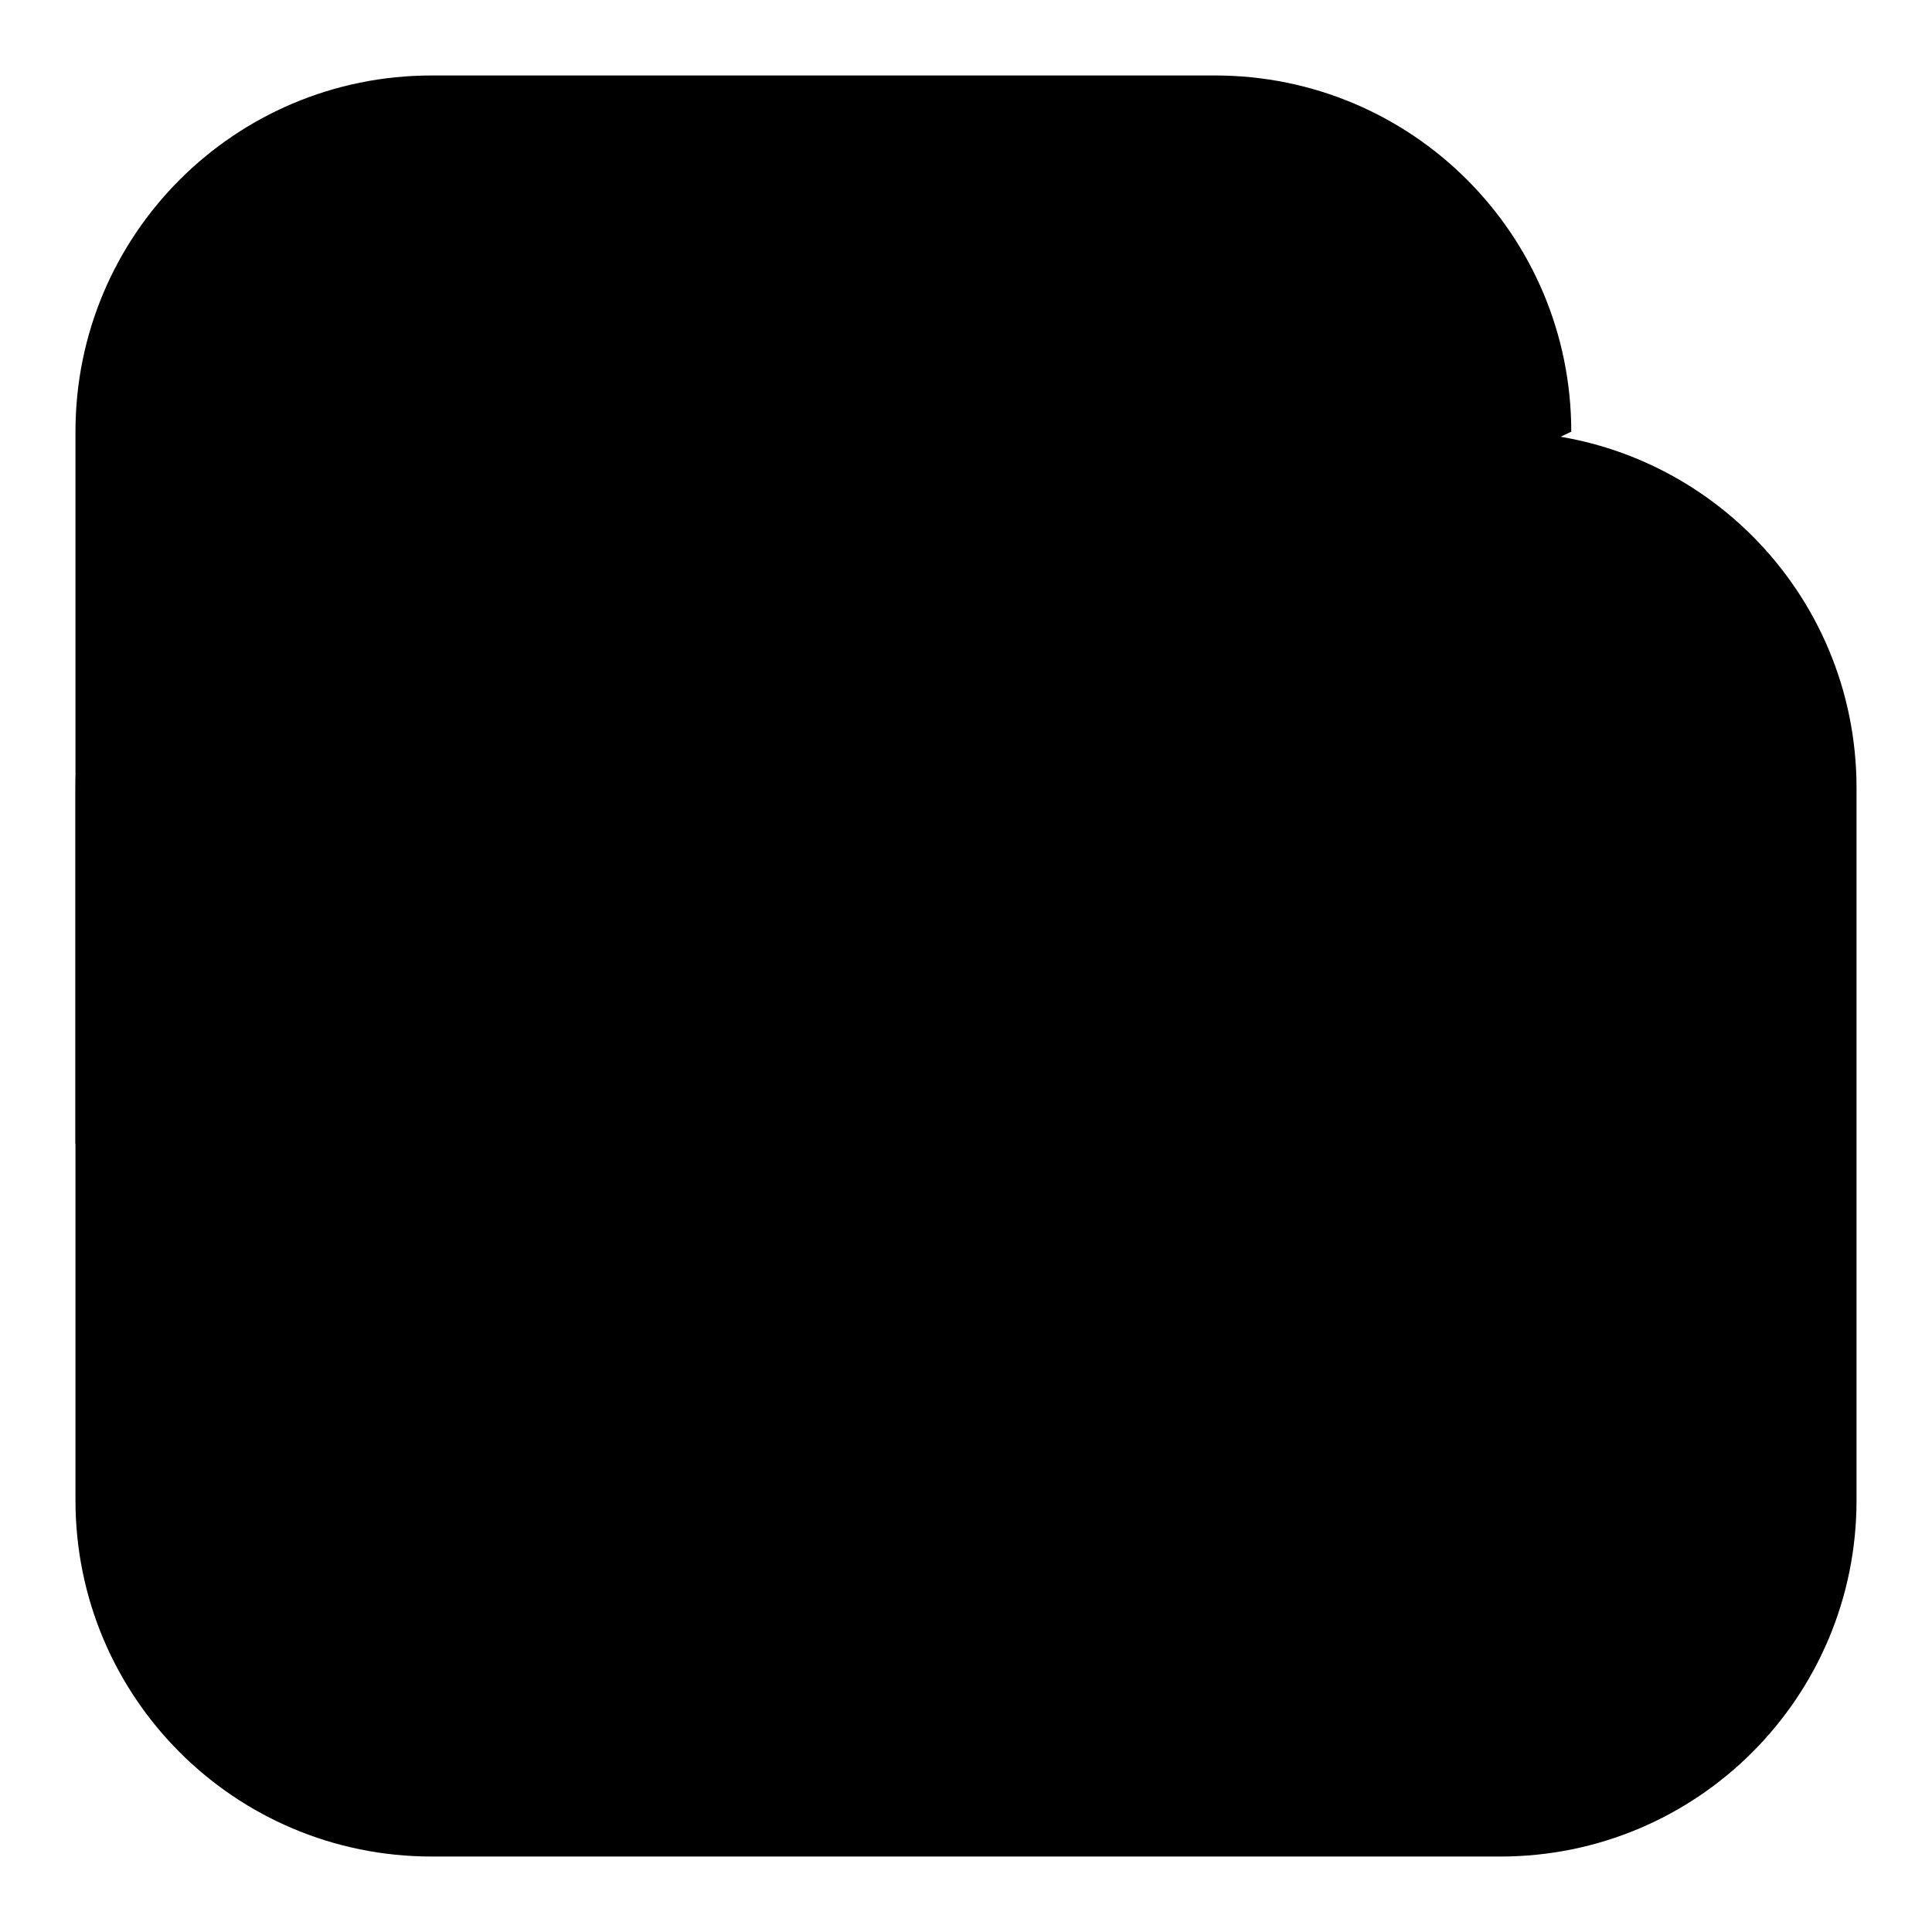
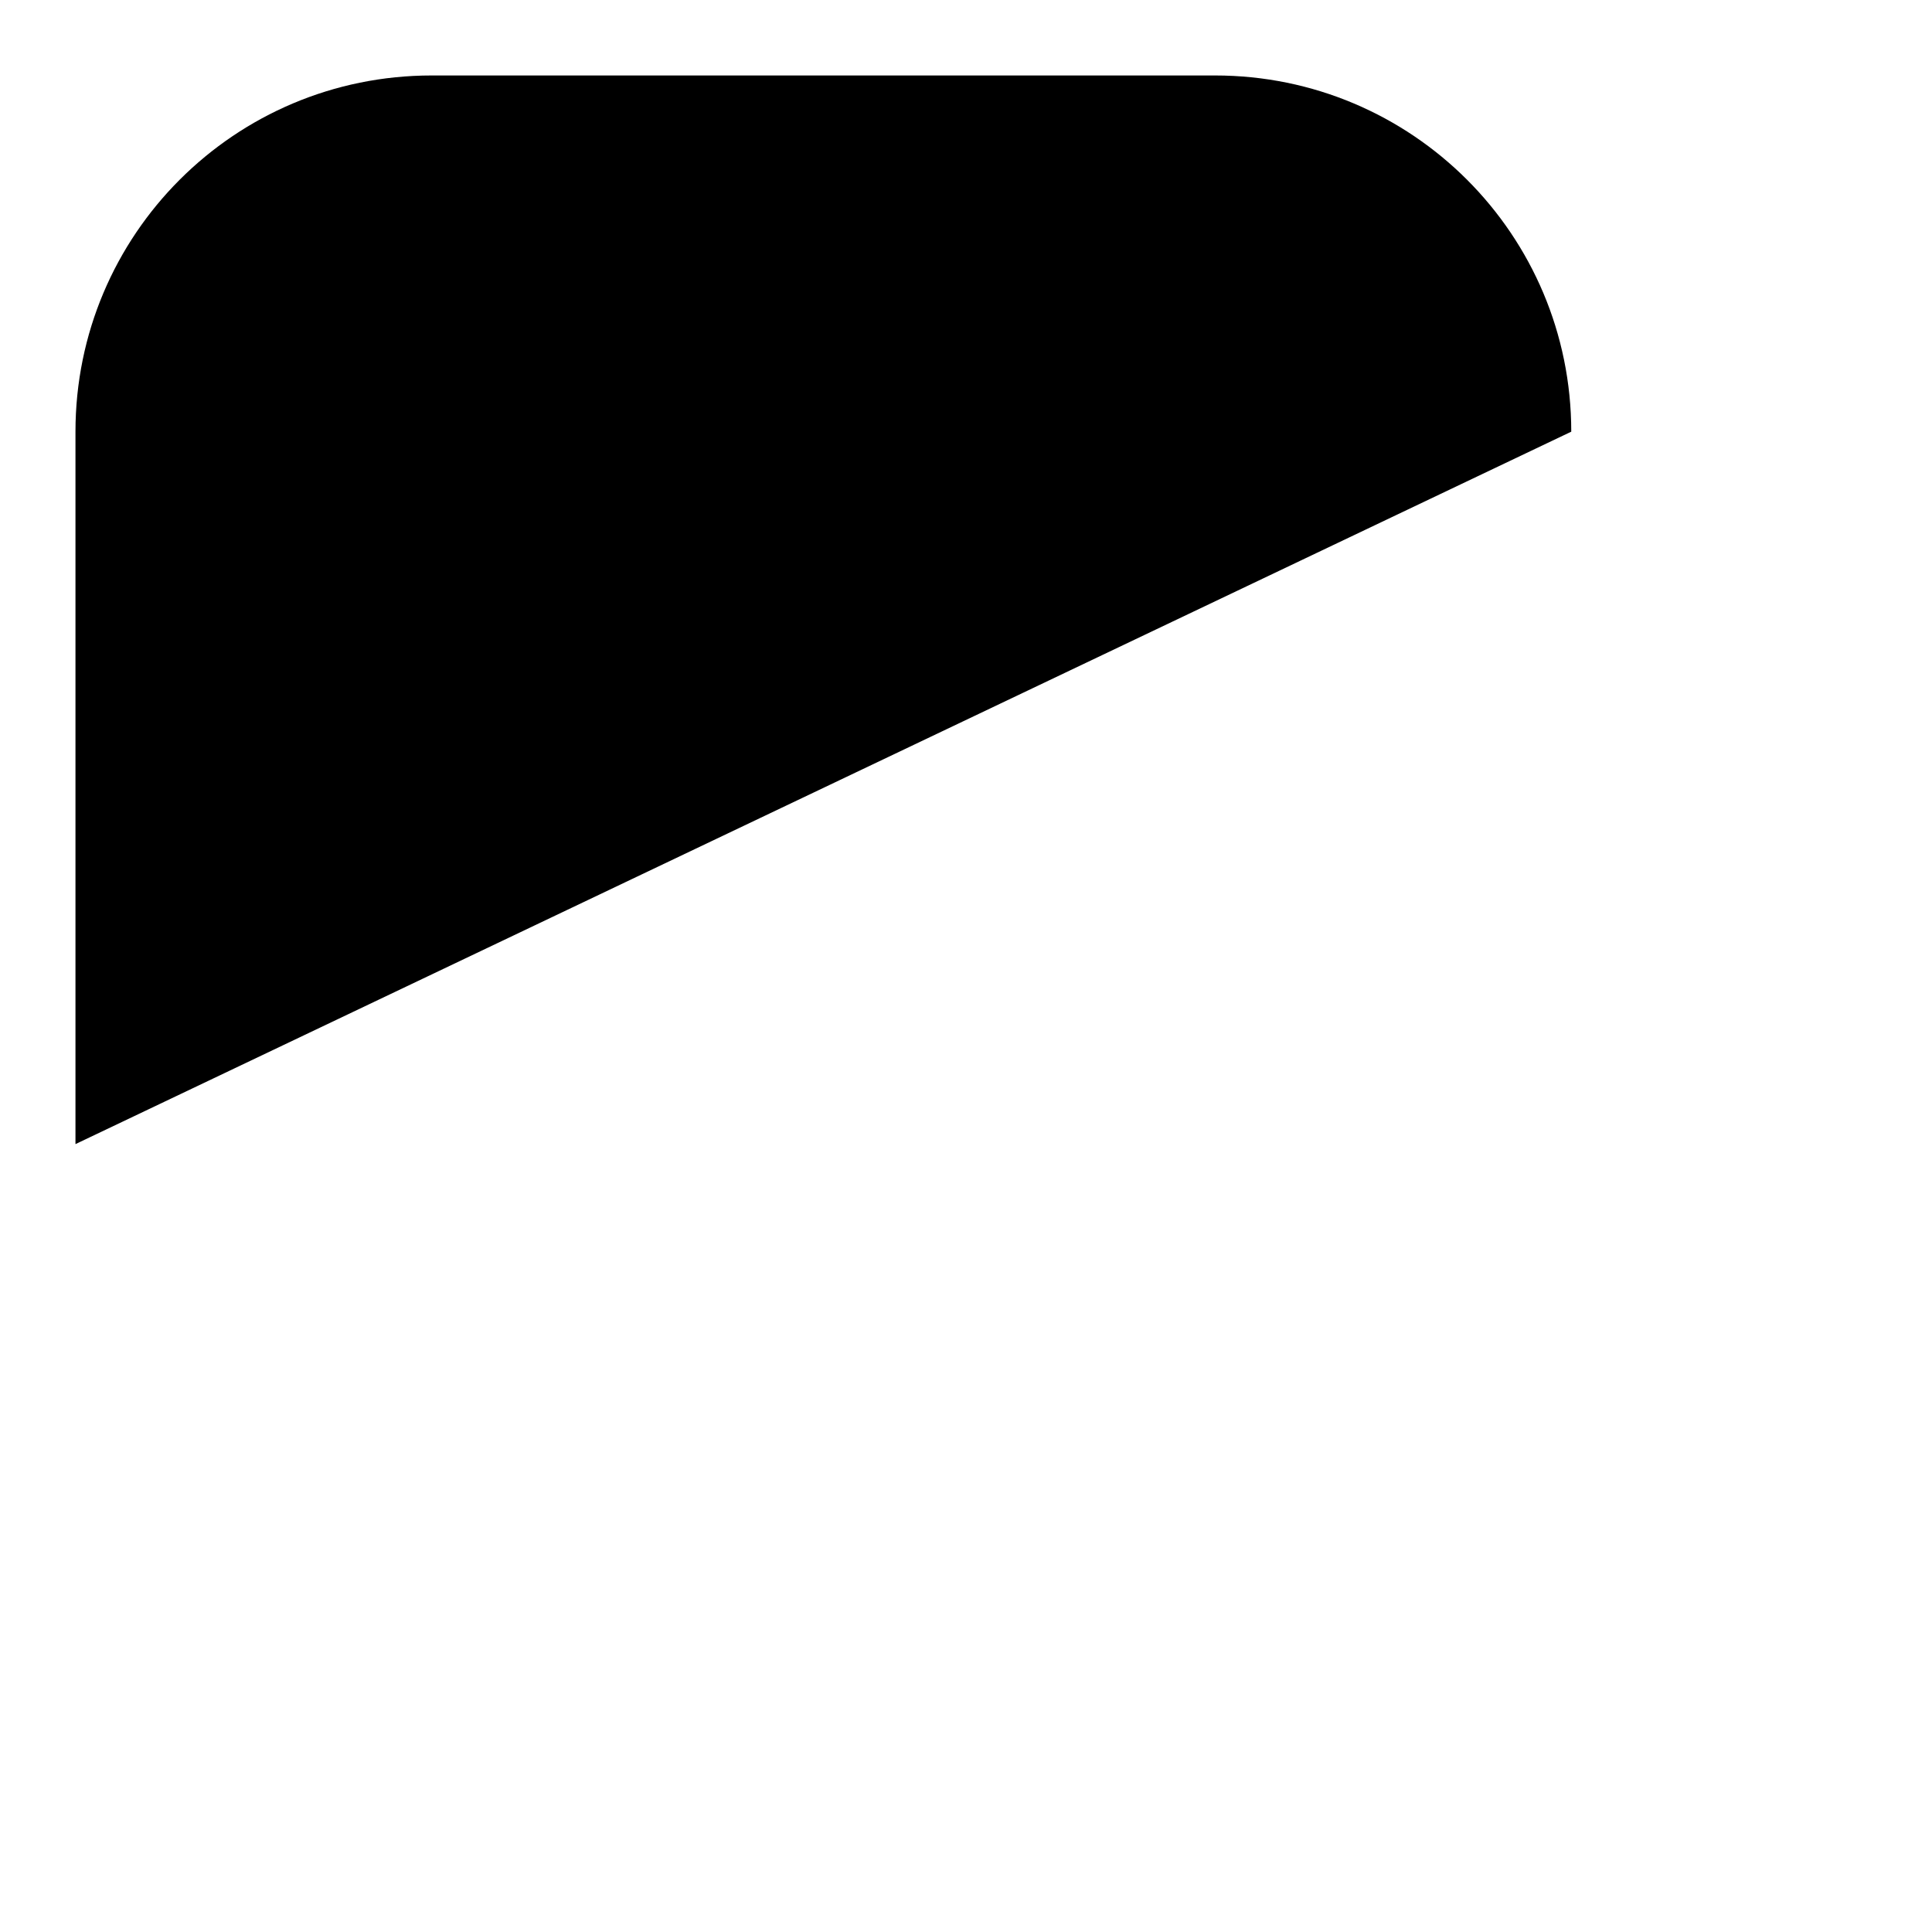
<svg xmlns="http://www.w3.org/2000/svg" version="1.1" x="0px" y="0px" viewBox="0 0 256 256" enable-background="new 0 0 256 256" xml:space="preserve">
  <g>
    <g>
-       <path fill="#000000" d="M246,198.8c0,26.1-21.1,47.2-47.2,47.2H57.2C31.1,246,10,224.9,10,198.8v-94.4c0-26.1,21.1-47.2,47.2-47.2h141.6c26.1,0,47.2,21.1,47.2,47.2V198.8z" />
      <path fill="#000000" d="M10,151.6V57.2C10,31.1,31.1,10,57.2,10H161c26.1,0,47.2,21.1,47.2,47.2" />
    </g>
  </g>
</svg>